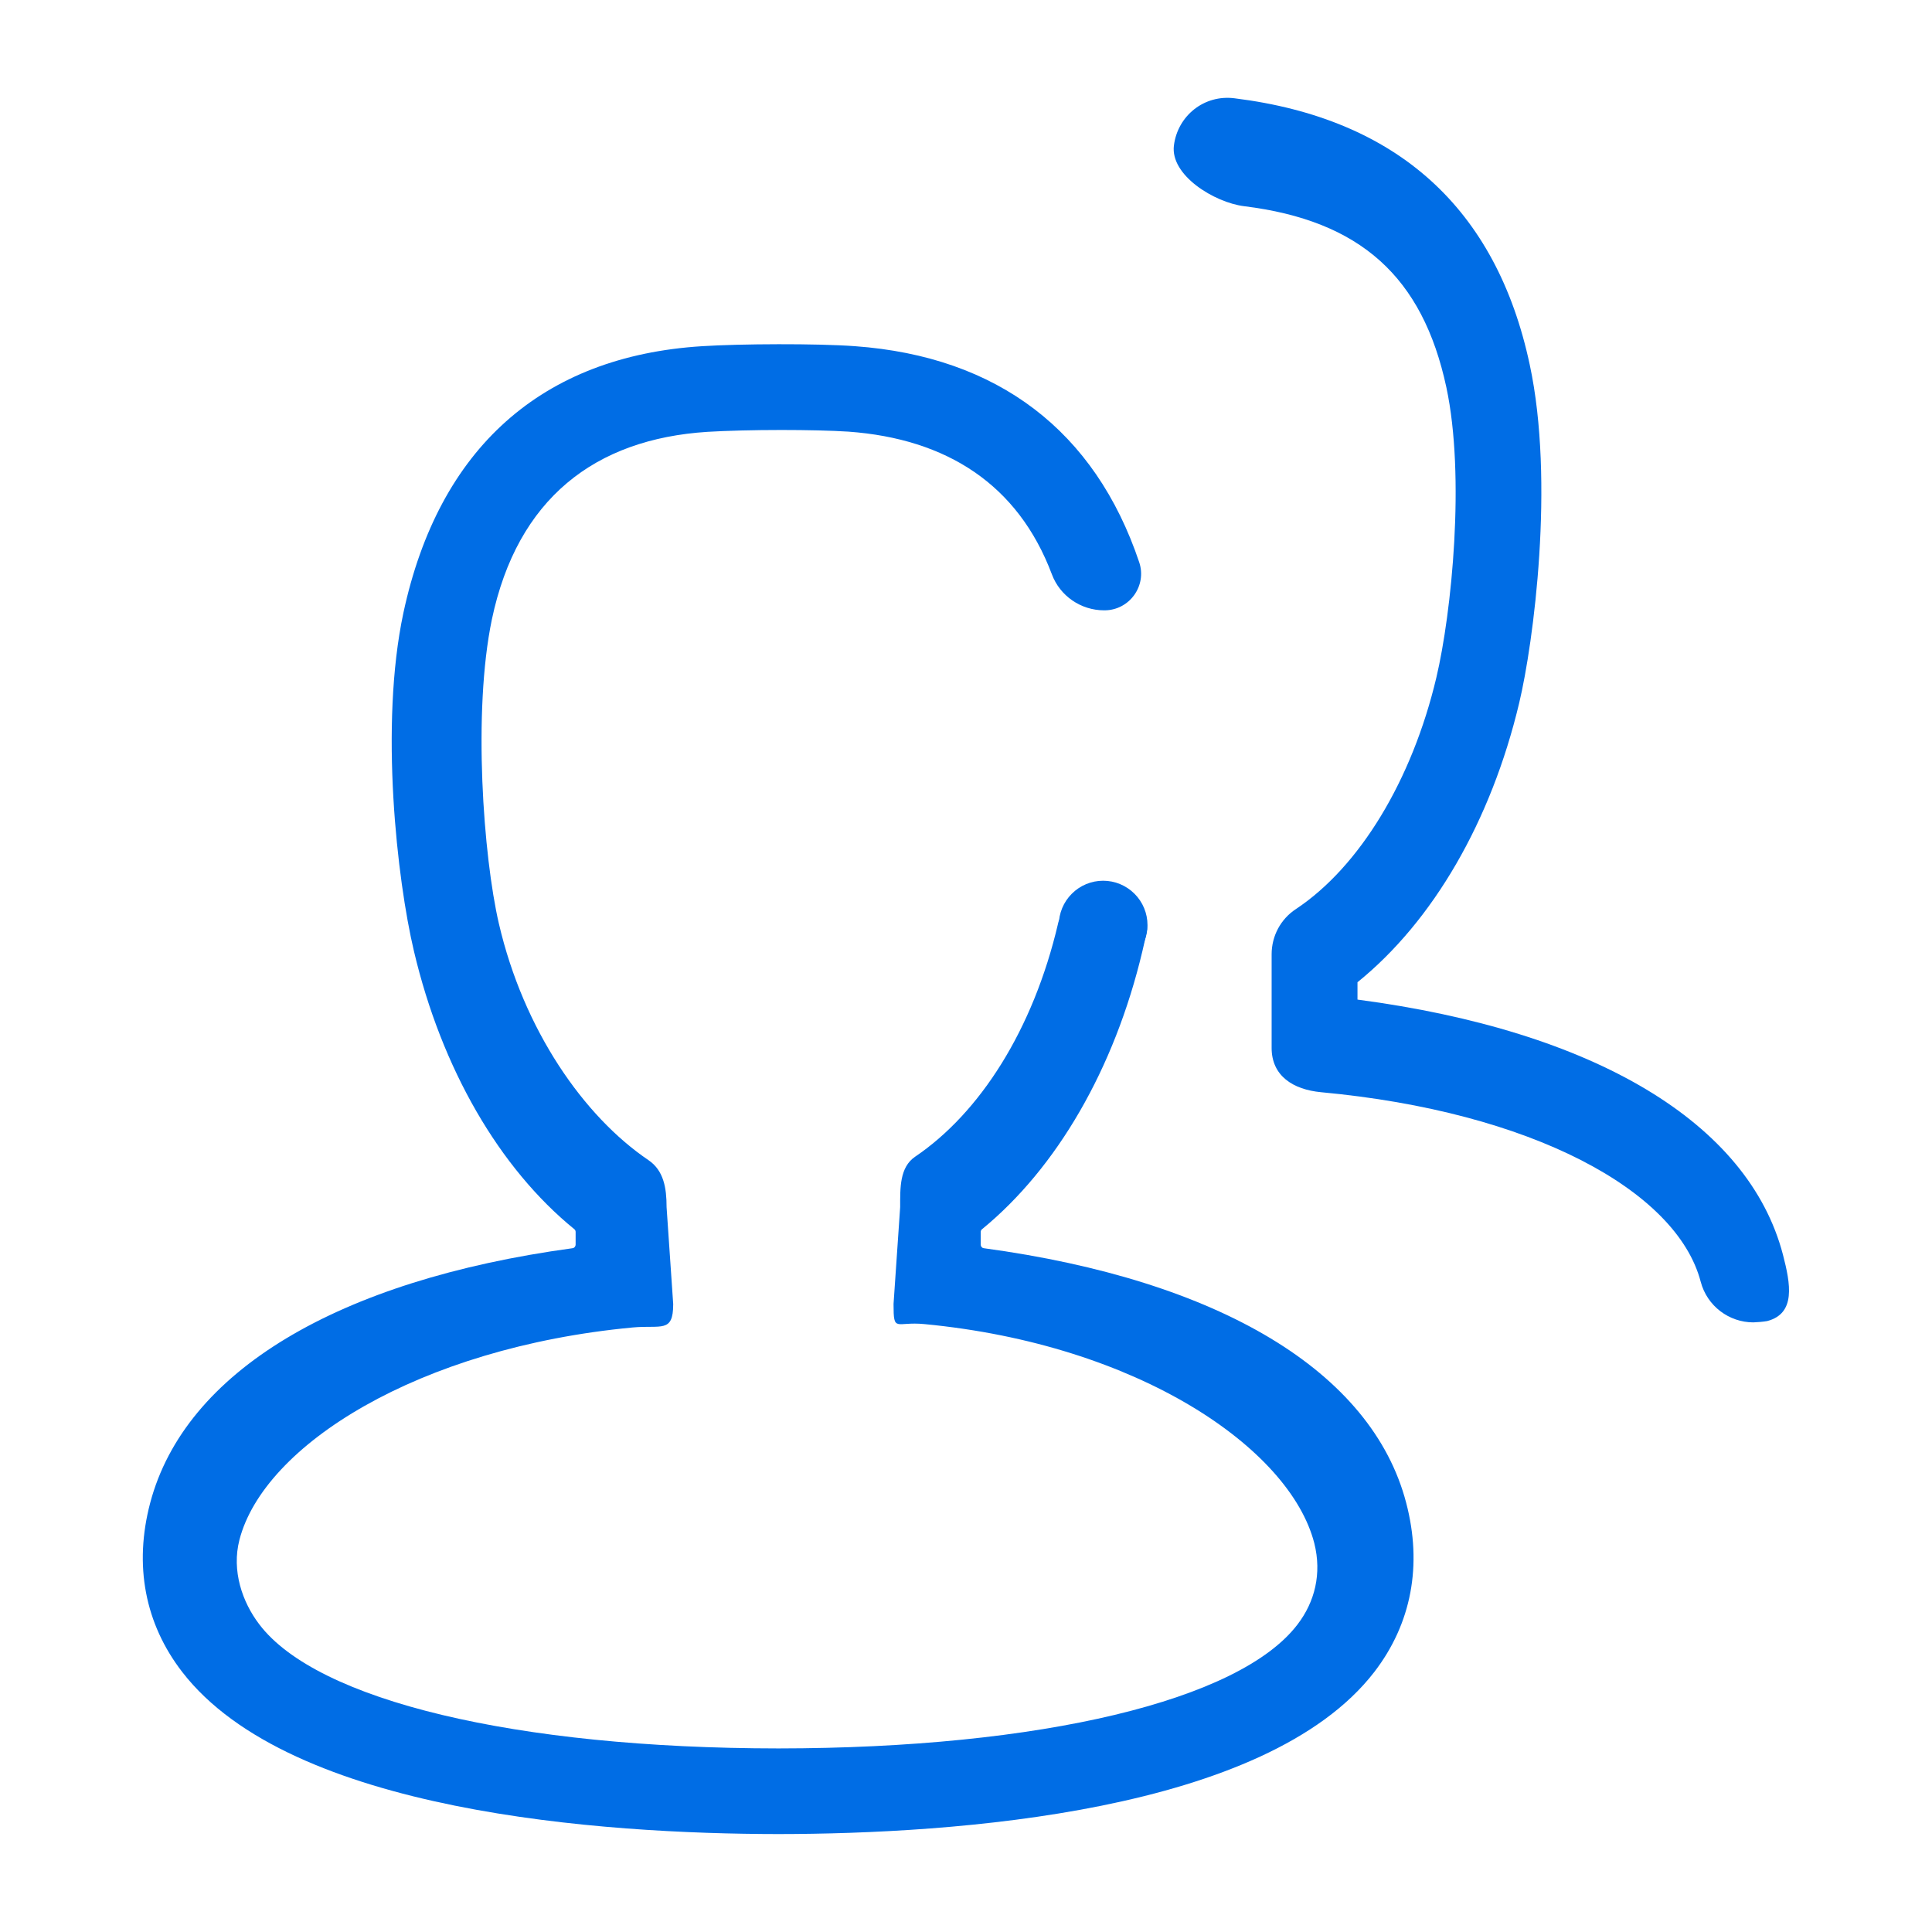
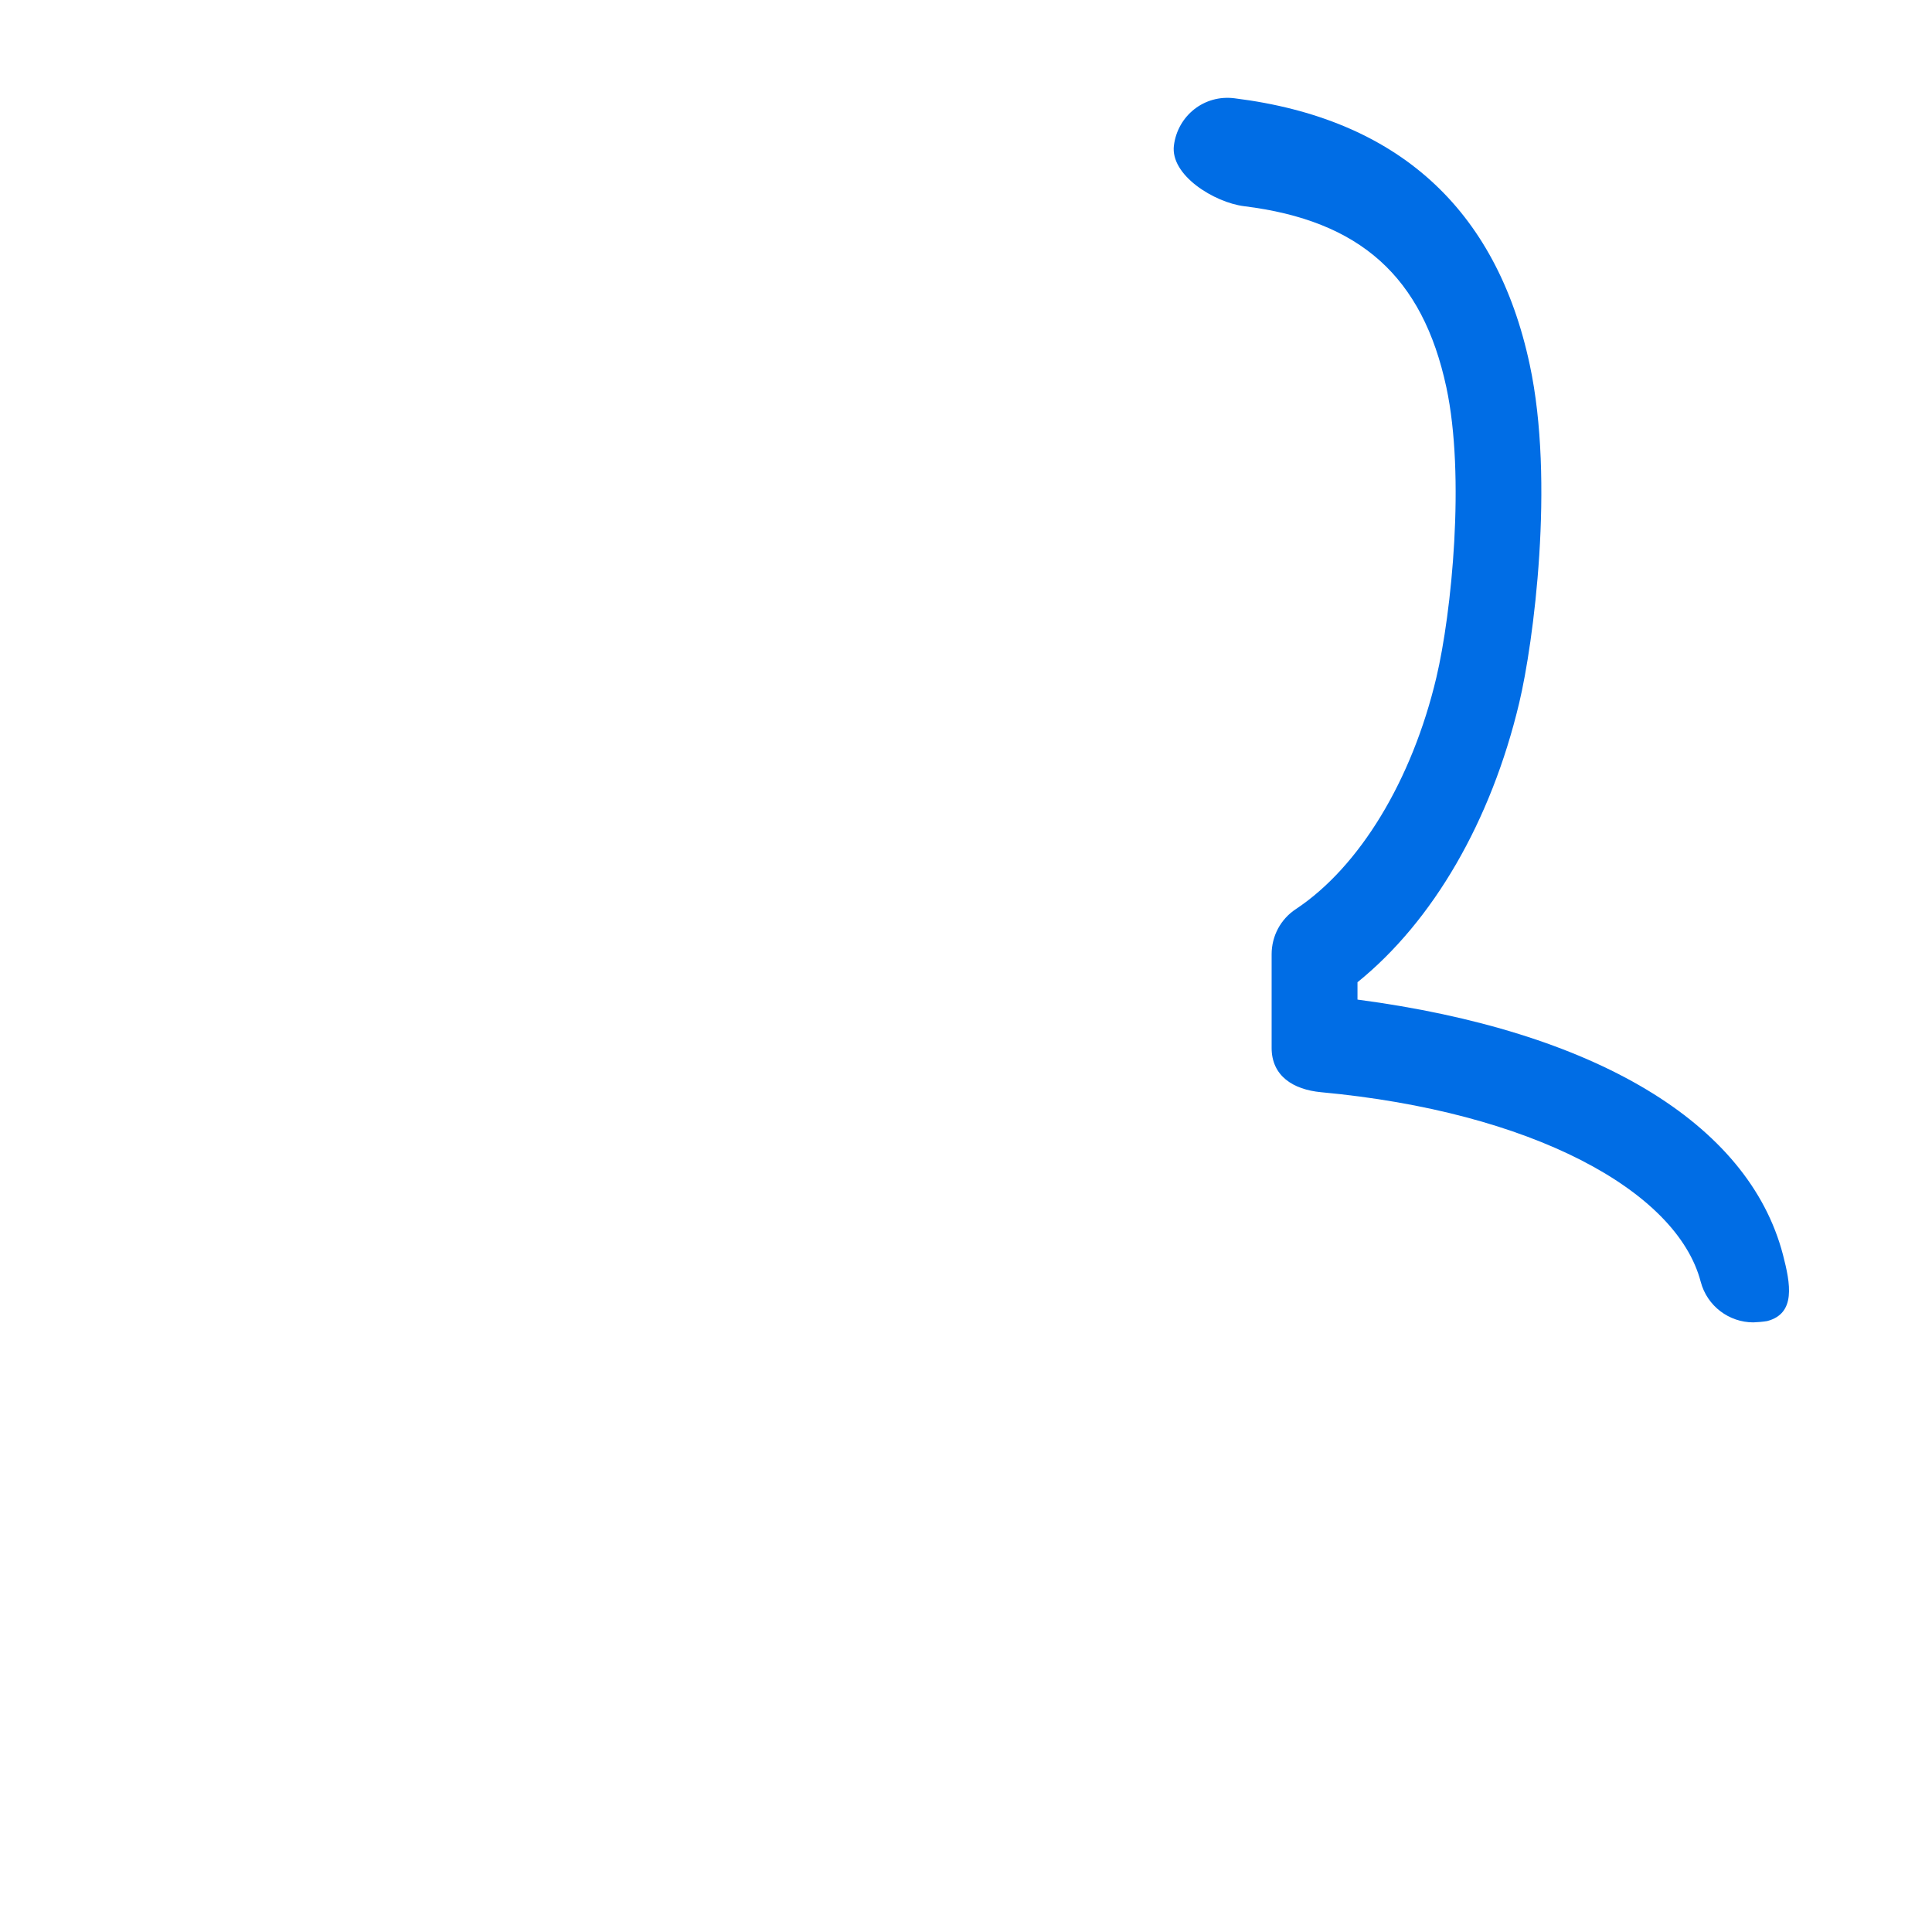
<svg xmlns="http://www.w3.org/2000/svg" fill="none" viewBox="0 0 52 52" height="52" width="52">
  <path fill="#006DE5" d="M47.191 35.592C46.541 35.592 45.947 35.156 45.774 34.496C45.129 32.038 41.214 29.92 35.557 29.397C34.805 29.326 34.226 28.96 34.226 28.204V25.685C34.226 25.192 34.47 24.735 34.882 24.466C36.593 23.329 38.005 21.003 38.66 18.235C39.071 16.499 39.442 12.822 38.929 10.425C38.289 7.444 36.608 5.936 33.485 5.55C32.683 5.449 31.494 4.717 31.596 3.915C31.698 3.113 32.413 2.539 33.231 2.646C37.598 3.189 40.275 5.601 41.173 9.816C41.849 12.964 41.275 17.306 40.889 18.921C40.132 22.105 38.568 24.796 36.537 26.437V26.904C42.915 27.747 47.059 30.215 47.988 33.769C48.191 34.551 48.344 35.354 47.562 35.557C47.44 35.577 47.313 35.587 47.191 35.592Z" />
-   <path fill="#006DE5" d="M37.847 40.447C36.923 36.913 32.815 34.455 26.482 33.596C26.432 33.592 26.396 33.546 26.396 33.495V33.16C26.396 33.129 26.411 33.099 26.432 33.084C28.442 31.438 29.996 28.767 30.748 25.599C30.789 25.436 30.824 25.263 30.865 25.07C30.926 24.756 30.687 24.466 30.367 24.466H28.96C28.727 24.466 28.529 24.629 28.478 24.852V24.857C27.808 27.721 26.371 29.956 24.629 31.134C24.212 31.418 24.228 31.977 24.228 32.484V32.489L24.05 35.095V35.1C24.05 35.882 24.106 35.562 24.878 35.638C30.641 36.186 34.719 38.984 35.374 41.534C35.582 42.361 35.384 43.118 34.927 43.717C33.373 45.769 28.016 47.054 20.952 47.059C13.889 47.054 8.531 45.774 6.977 43.717C6.52 43.118 6.231 42.275 6.444 41.447C7.099 38.898 11.263 36.273 17.027 35.729C17.794 35.658 18.119 35.887 18.119 35.105V35.095L17.941 32.489V32.484C17.941 31.977 17.865 31.504 17.453 31.225C15.712 30.047 14.092 27.721 13.427 24.857C13.01 23.059 12.721 19.154 13.239 16.671C13.924 13.421 16.011 11.816 19.043 11.623C19.535 11.593 20.287 11.573 21.029 11.573C21.709 11.573 22.384 11.588 22.841 11.618C25.482 11.811 27.401 13.04 28.311 15.457C28.529 16.041 29.093 16.427 29.717 16.427H29.727C30.398 16.427 30.875 15.767 30.662 15.133C29.473 11.598 26.853 9.597 23.014 9.318C21.988 9.242 19.921 9.252 18.896 9.318C14.584 9.587 11.807 12.065 10.857 16.498C10.212 19.525 10.689 23.689 11.141 25.599C11.888 28.767 13.442 31.443 15.458 33.084C15.483 33.104 15.493 33.129 15.493 33.16V33.495C15.493 33.546 15.458 33.592 15.407 33.596C9.085 34.46 4.977 36.918 4.042 40.452C3.6 42.128 3.9 43.702 4.905 45.002C7.825 48.785 16.209 49.359 20.947 49.364H20.952C25.69 49.359 34.069 48.785 36.989 45.002C37.989 43.702 38.289 42.128 37.847 40.447Z" />
-   <path fill="#006DE5" d="M28.498 24.898C28.498 25.215 28.624 25.518 28.848 25.742C29.071 25.966 29.375 26.092 29.691 26.092C30.008 26.092 30.311 25.966 30.535 25.742C30.759 25.518 30.885 25.215 30.885 24.898C30.885 24.582 30.759 24.278 30.535 24.055C30.311 23.831 30.008 23.705 29.691 23.705C29.375 23.705 29.071 23.831 28.848 24.055C28.624 24.278 28.498 24.582 28.498 24.898Z" />
</svg>